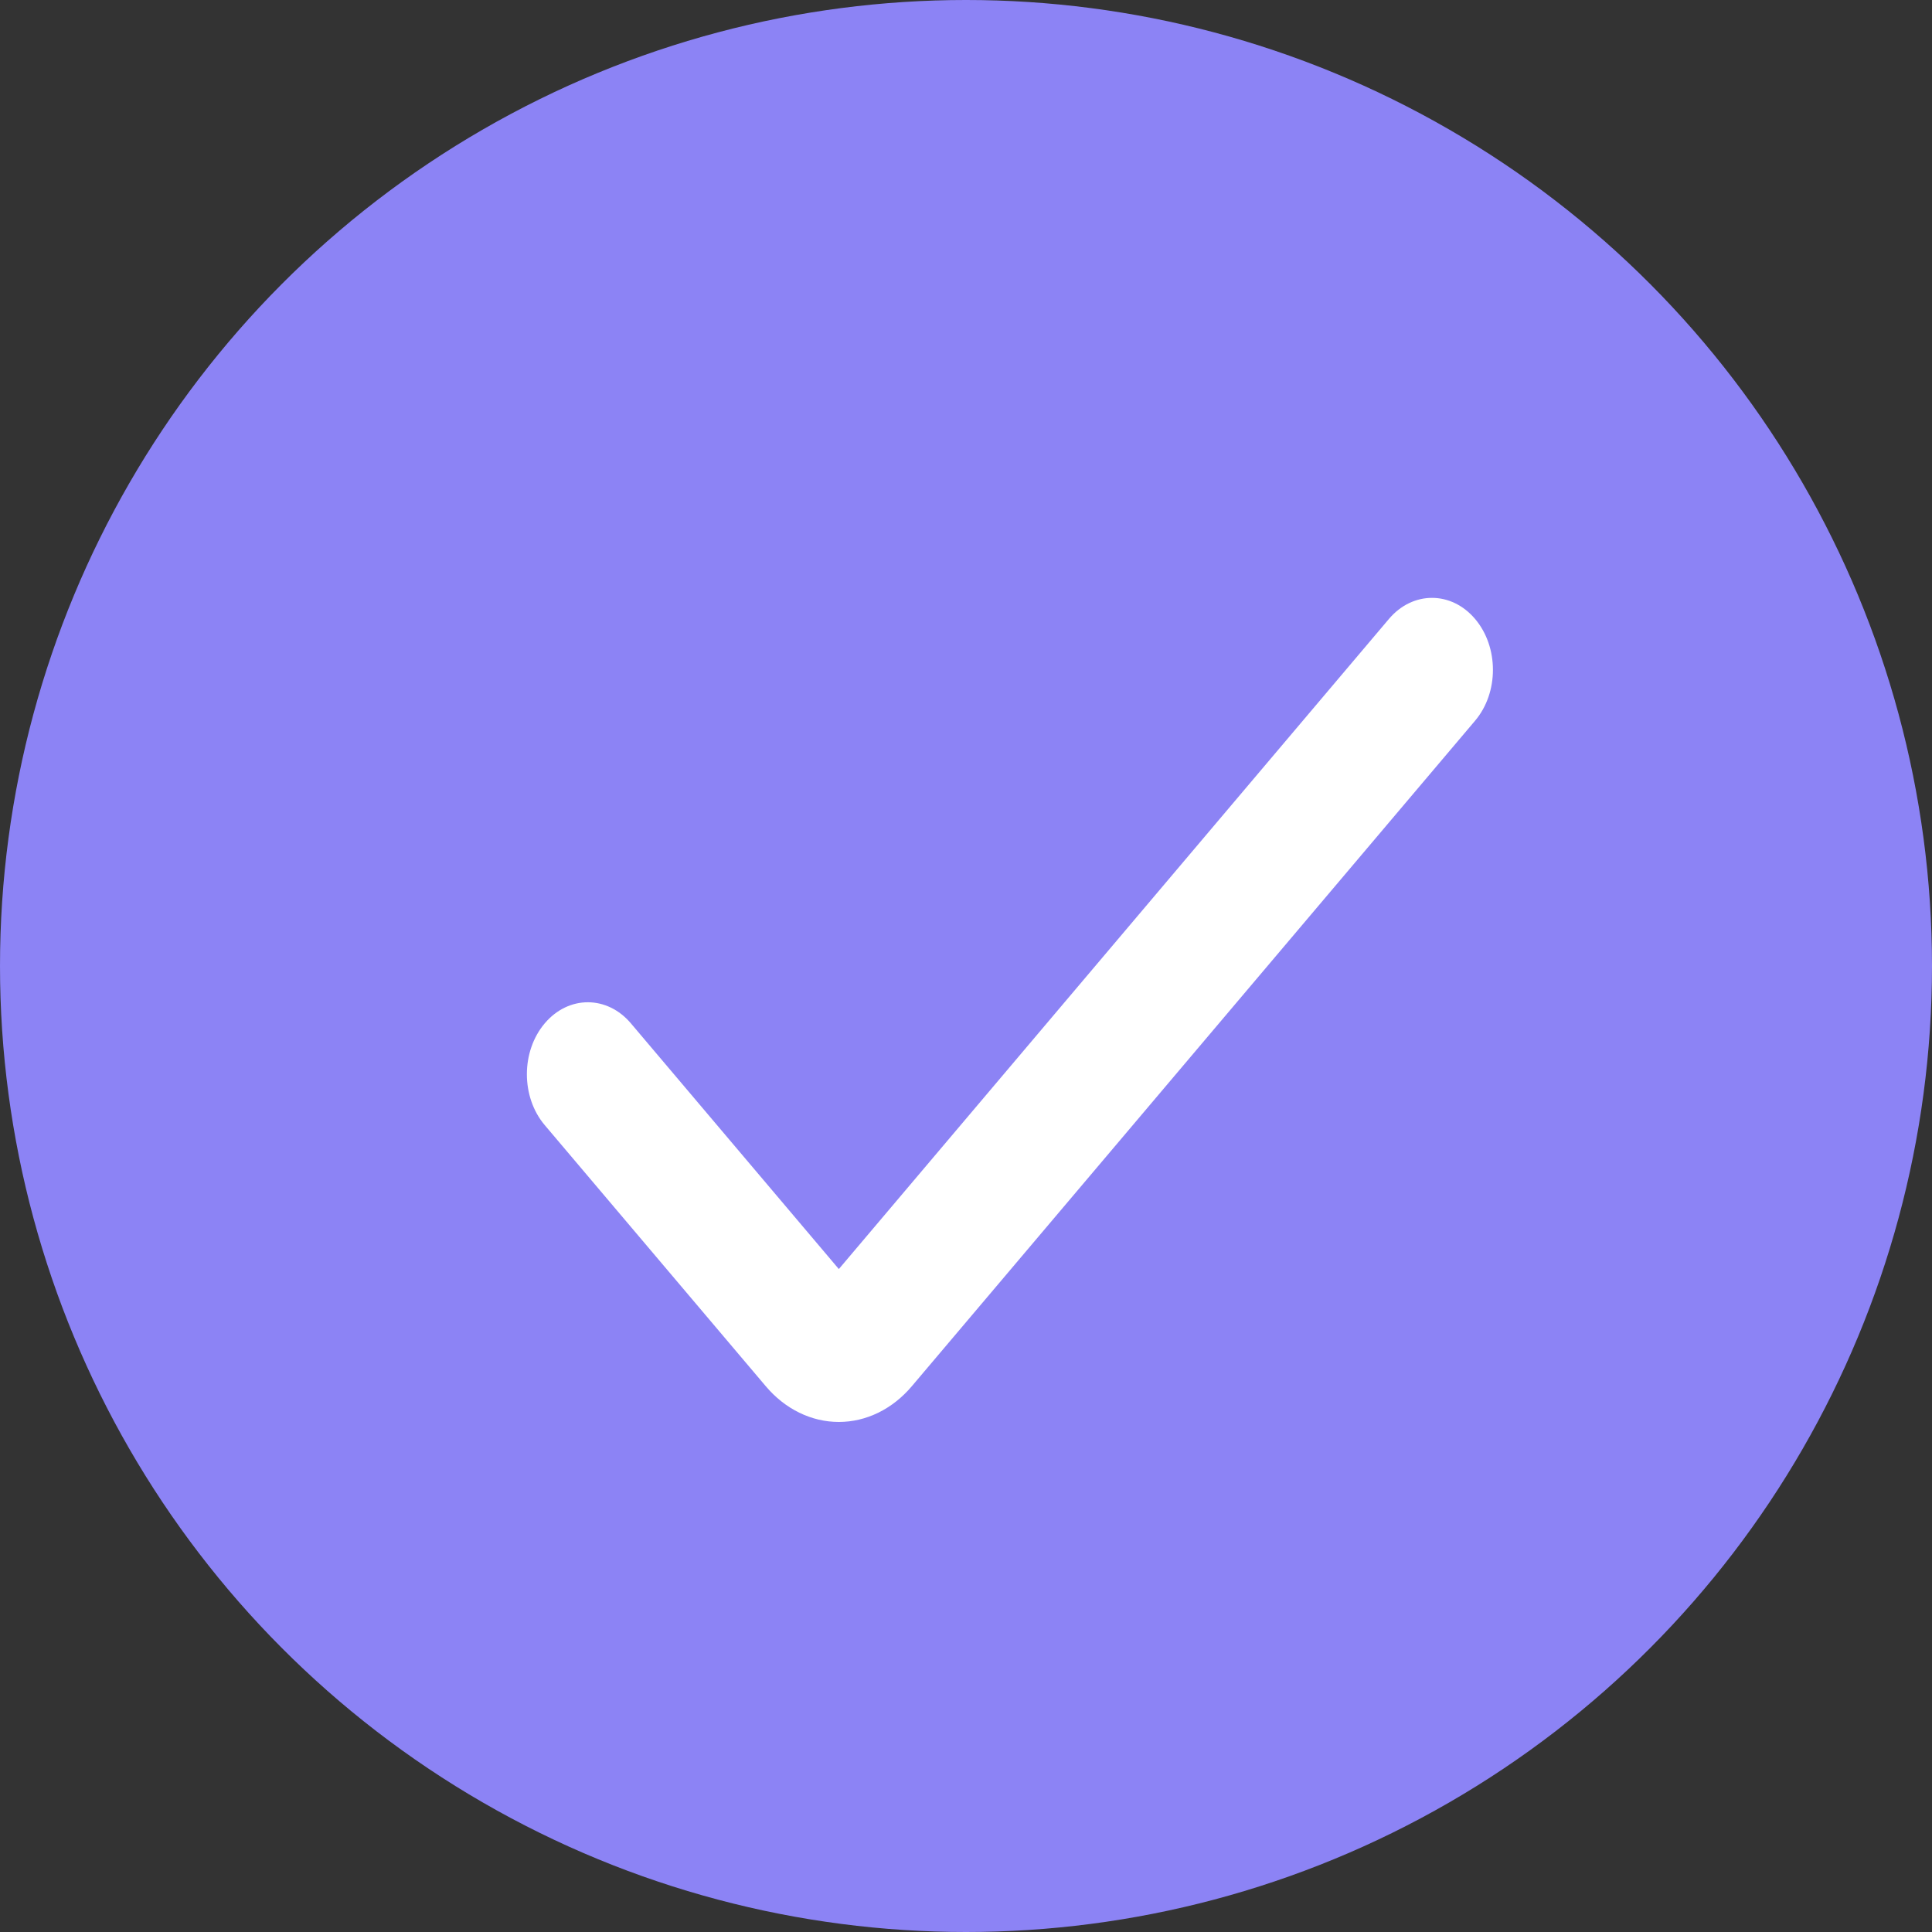
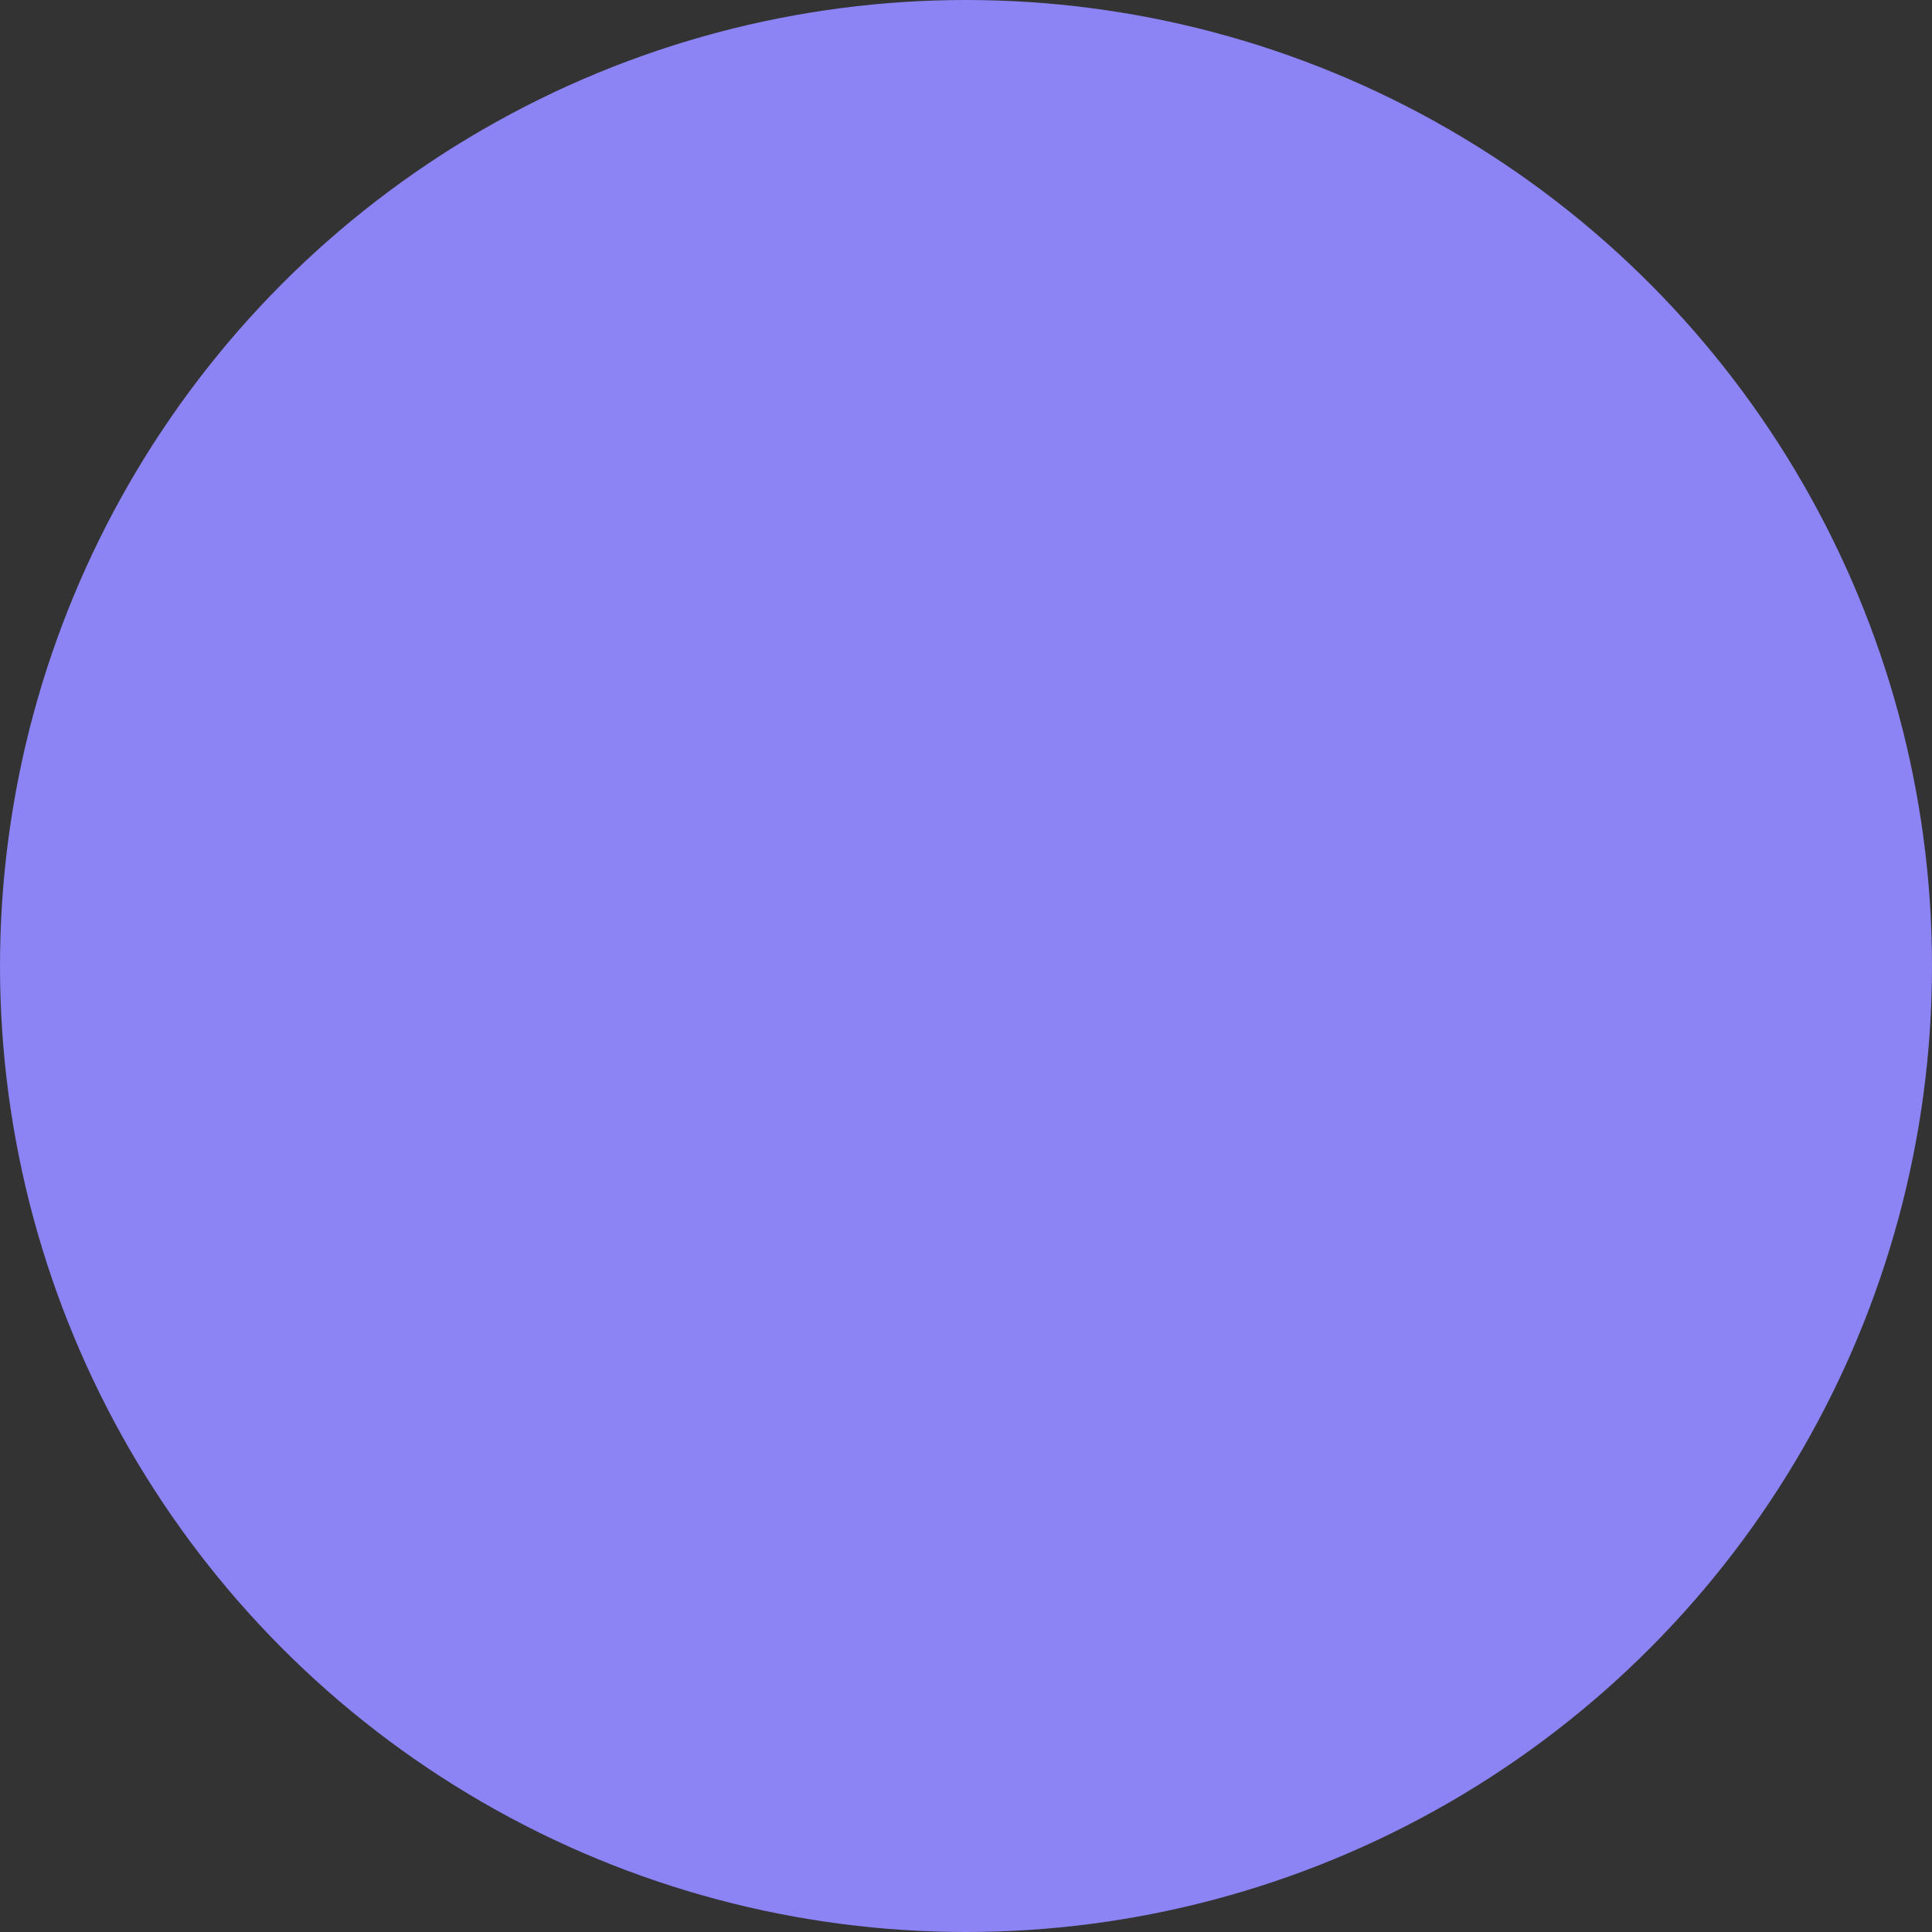
<svg xmlns="http://www.w3.org/2000/svg" width="22" height="22" viewBox="0 0 22 22" fill="none">
  <rect x="0" y="0" width="22" height="22" fill="#333333" stroke="none" />
  <circle cx="11" cy="11" r="11" fill="#8C83F5" />
  <g clip-path="url(#clip0_250_4084)">
-     <path d="M9.552 16.192C9.239 16.192 8.94 16.046 8.719 15.784L6.203 12.812C5.932 12.492 5.932 11.973 6.203 11.653C6.474 11.333 6.913 11.333 7.184 11.653L9.552 14.451L15.816 7.048C16.087 6.728 16.526 6.728 16.797 7.048C17.068 7.368 17.068 7.887 16.797 8.207L10.384 15.784C10.163 16.046 9.864 16.192 9.552 16.192Z" fill="white" />
-   </g>
+     </g>
  <defs>
    <clipPath id="clip0_250_4084">
-       <rect width="11" height="13" fill="white" transform="translate(6 5)" />
-     </clipPath>
+       </clipPath>
  </defs>
</svg>